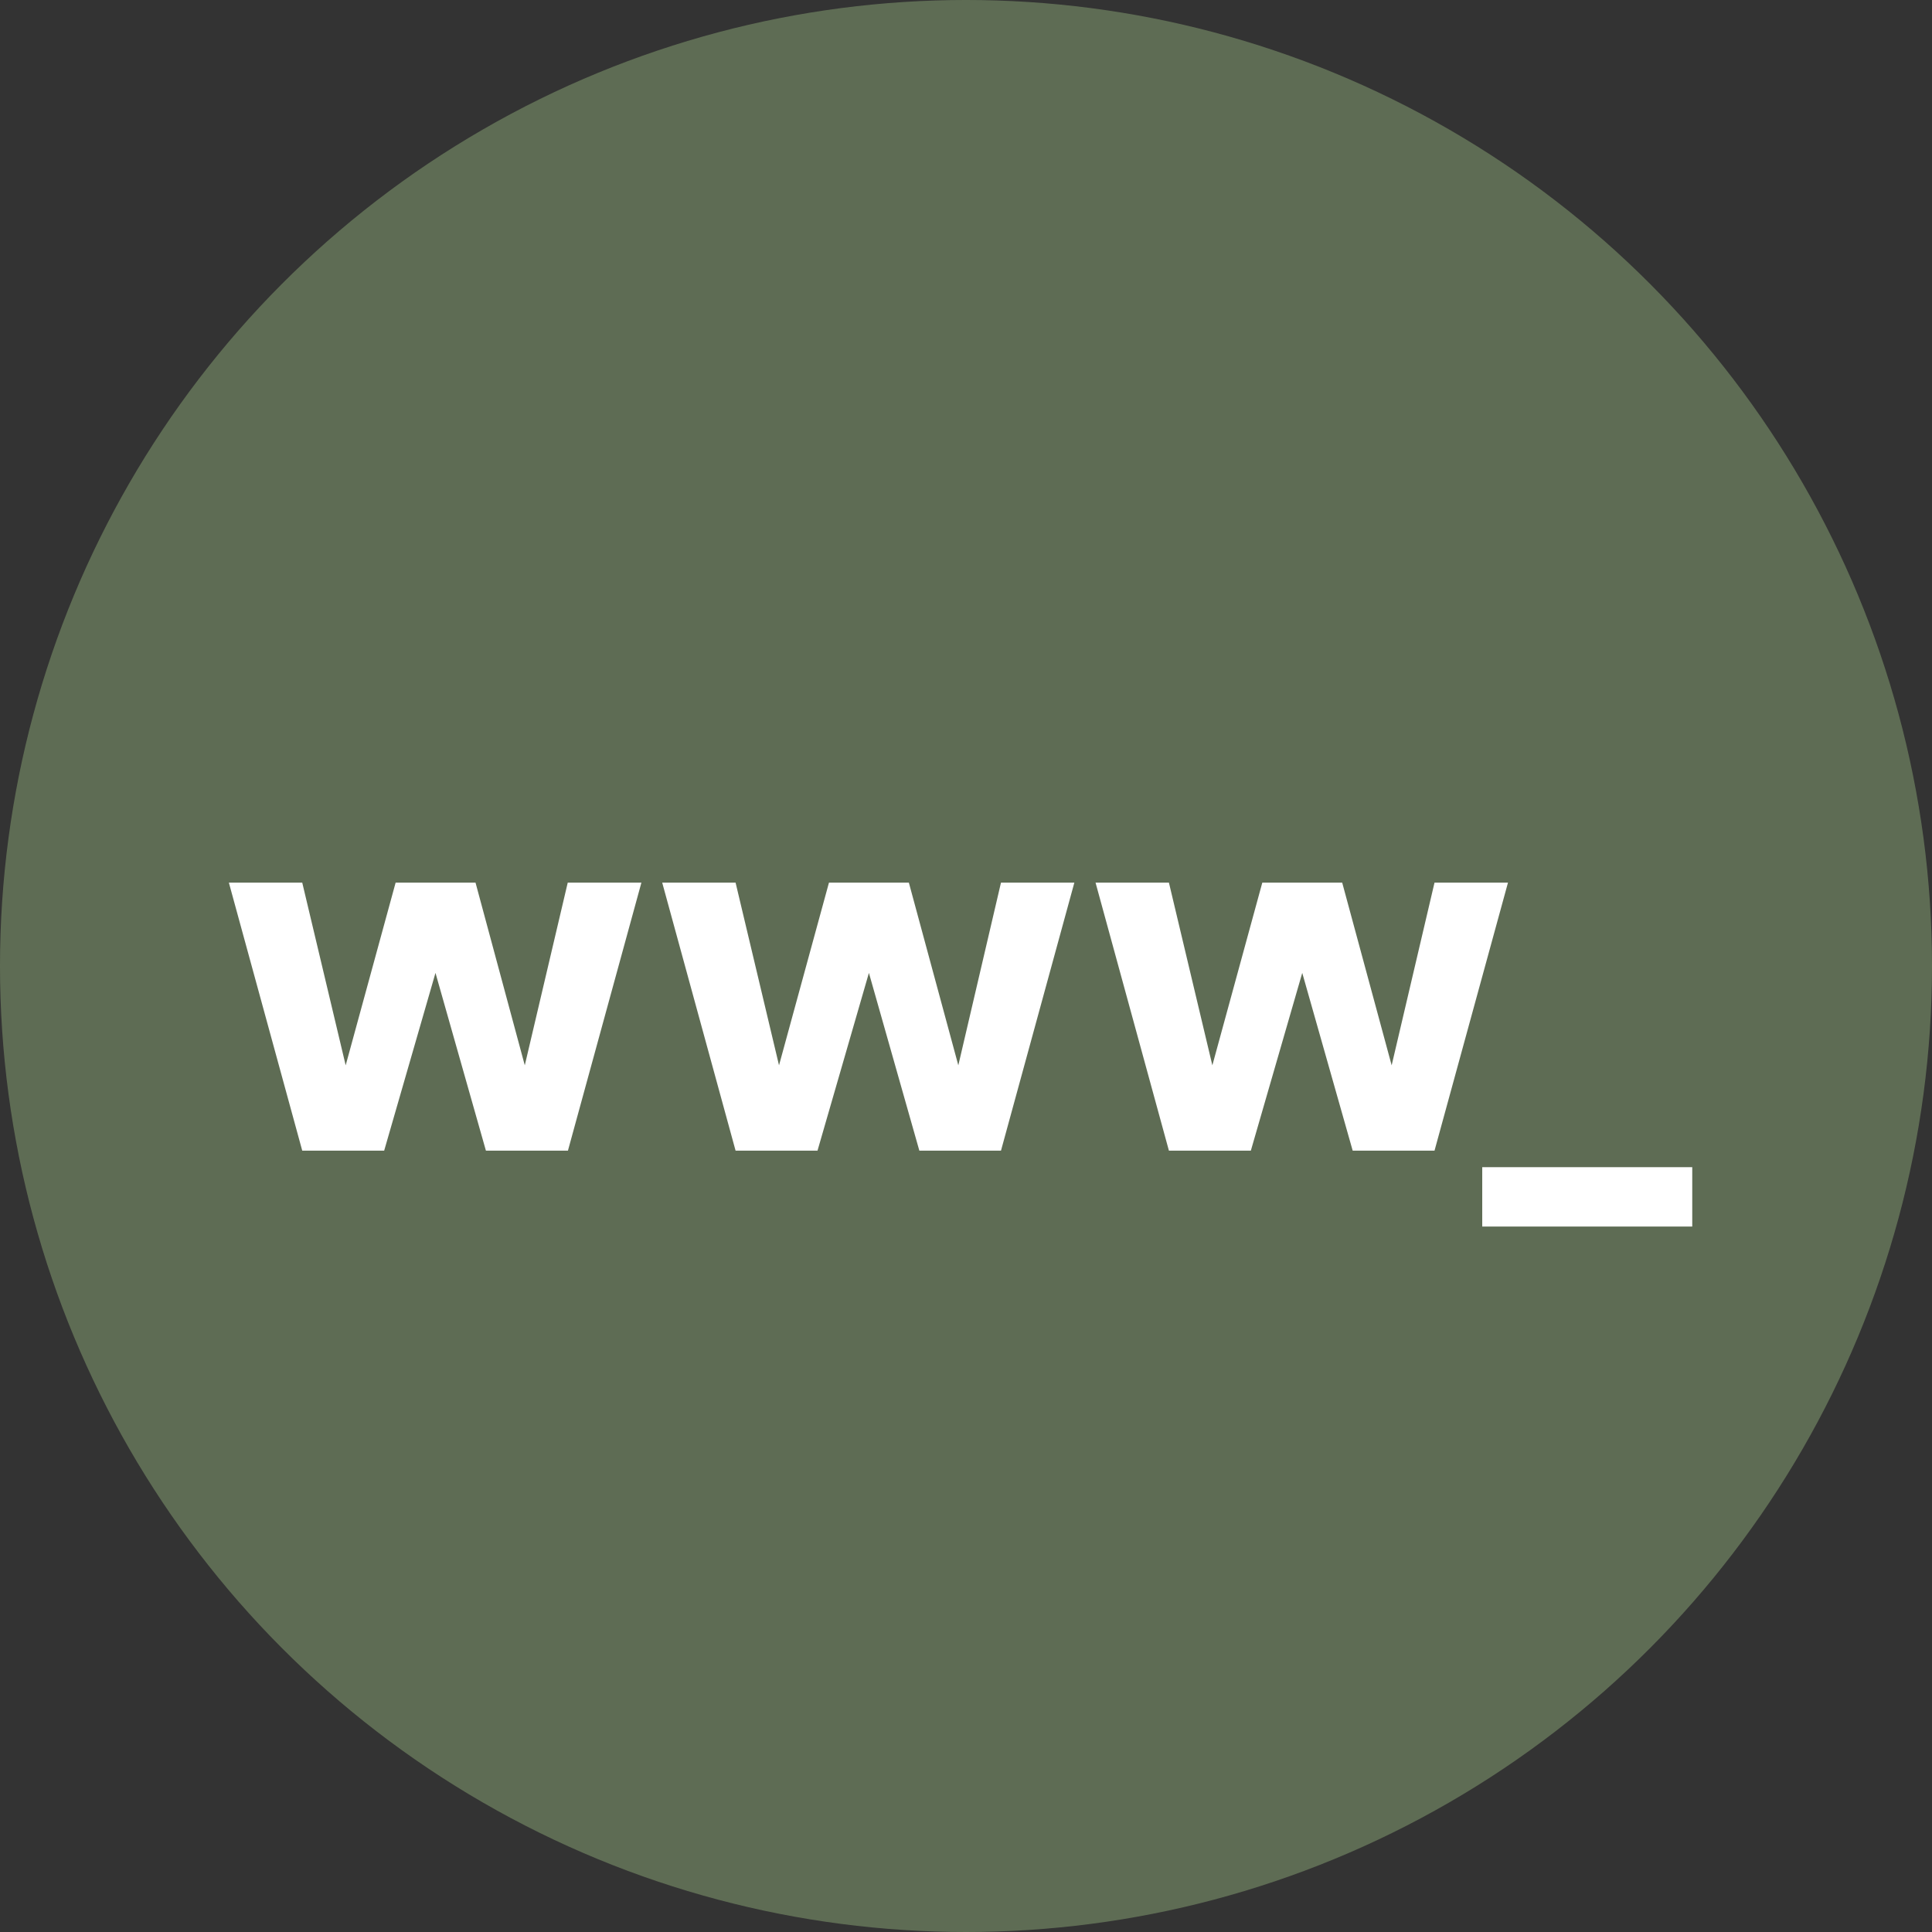
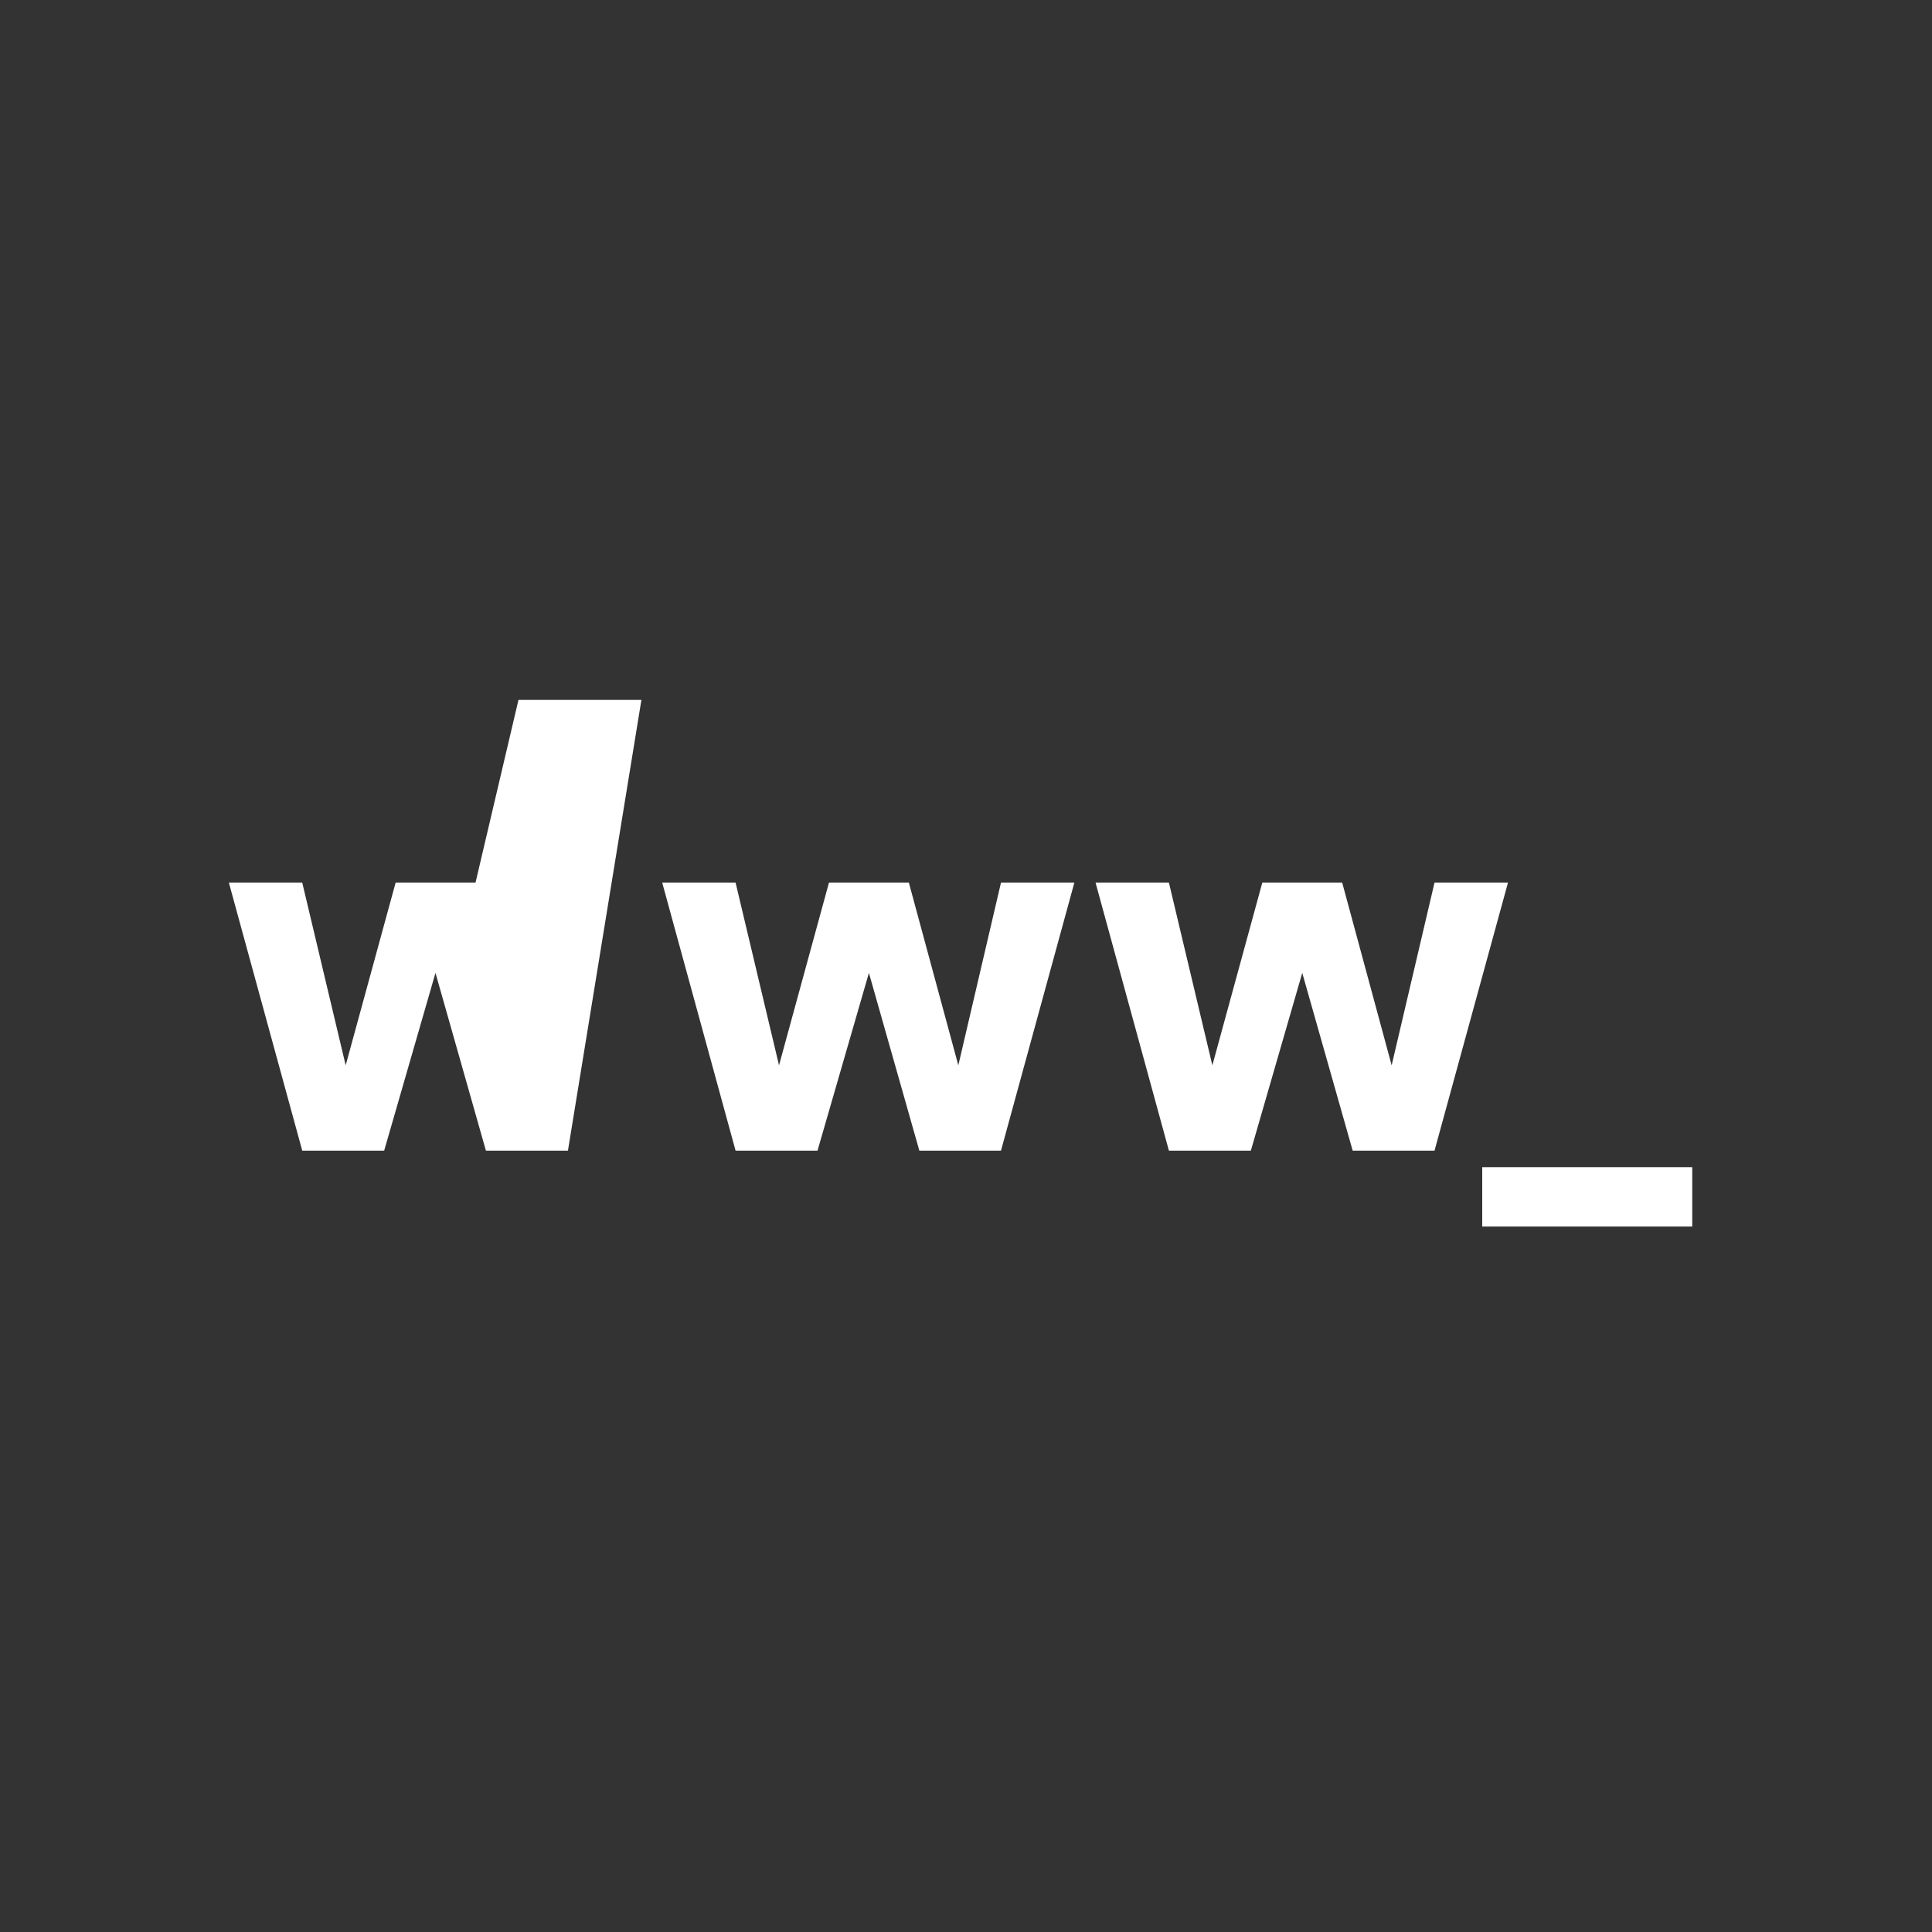
<svg xmlns="http://www.w3.org/2000/svg" viewBox="0 0 198.8 198.8">
  <rect x="0" y="0" width="198.8" height="198.8" fill="#333333" stroke="none" />
  <defs>
    <style>.cls-1{isolation:isolate;}.cls-2{opacity:0.7;mix-blend-mode:multiply;}.cls-3{fill:#718562;}.cls-4{fill:#fff;}</style>
  </defs>
  <g class="cls-1">
    <g id="Layer_2" data-name="Layer 2">
      <g id="Layer_1-2" data-name="Layer 1">
        <g class="cls-2">
-           <circle class="cls-3" cx="99.4" cy="99.4" r="99.4" />
-         </g>
-         <path class="cls-4" d="M23.55,90.82H31.1l4.47,18.8,5.14-18.8h8.22L54,109.62l4.42-18.8H66L58.44,118.4H50l-5.19-18.29L39.53,118.4H31.1Z" />
+           </g>
+         <path class="cls-4" d="M23.55,90.82H31.1l4.47,18.8,5.14-18.8h8.22l4.42-18.8H66L58.44,118.4H50l-5.19-18.29L39.53,118.4H31.1Z" />
        <path class="cls-4" d="M68.14,90.82h7.55l4.47,18.8,5.14-18.8h8.22l5.09,18.8L103,90.82h7.55L103,118.4H94.6l-5.19-18.29L84.12,118.4H75.69Z" />
        <path class="cls-4" d="M112.73,90.82h7.55l4.47,18.8,5.14-18.8h8.22l5.09,18.8,4.41-18.8h7.56l-7.56,27.58h-8.42L134,100.11l-5.29,18.29h-8.43Z" />
        <path class="cls-4" d="M174.13,126.21H152.52V120.1h21.61Z" />
      </g>
    </g>
  </g>
</svg>